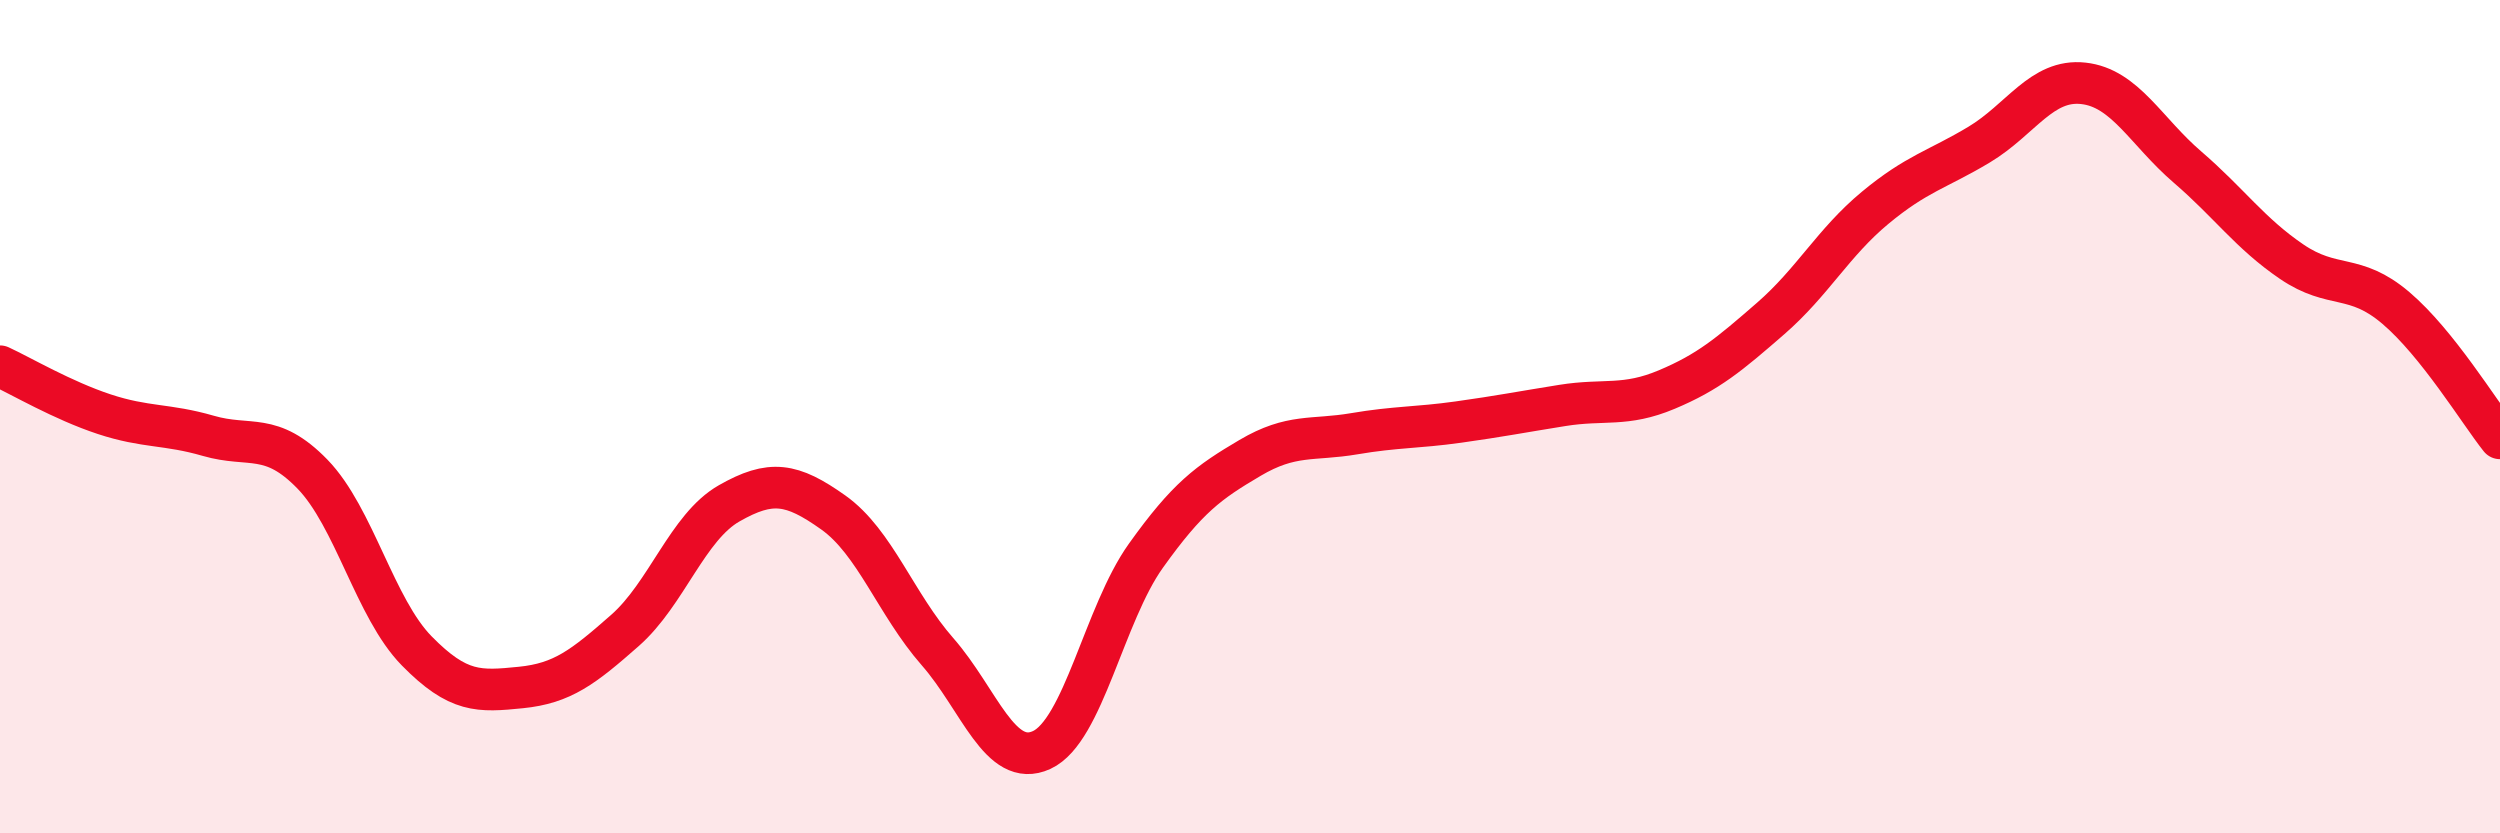
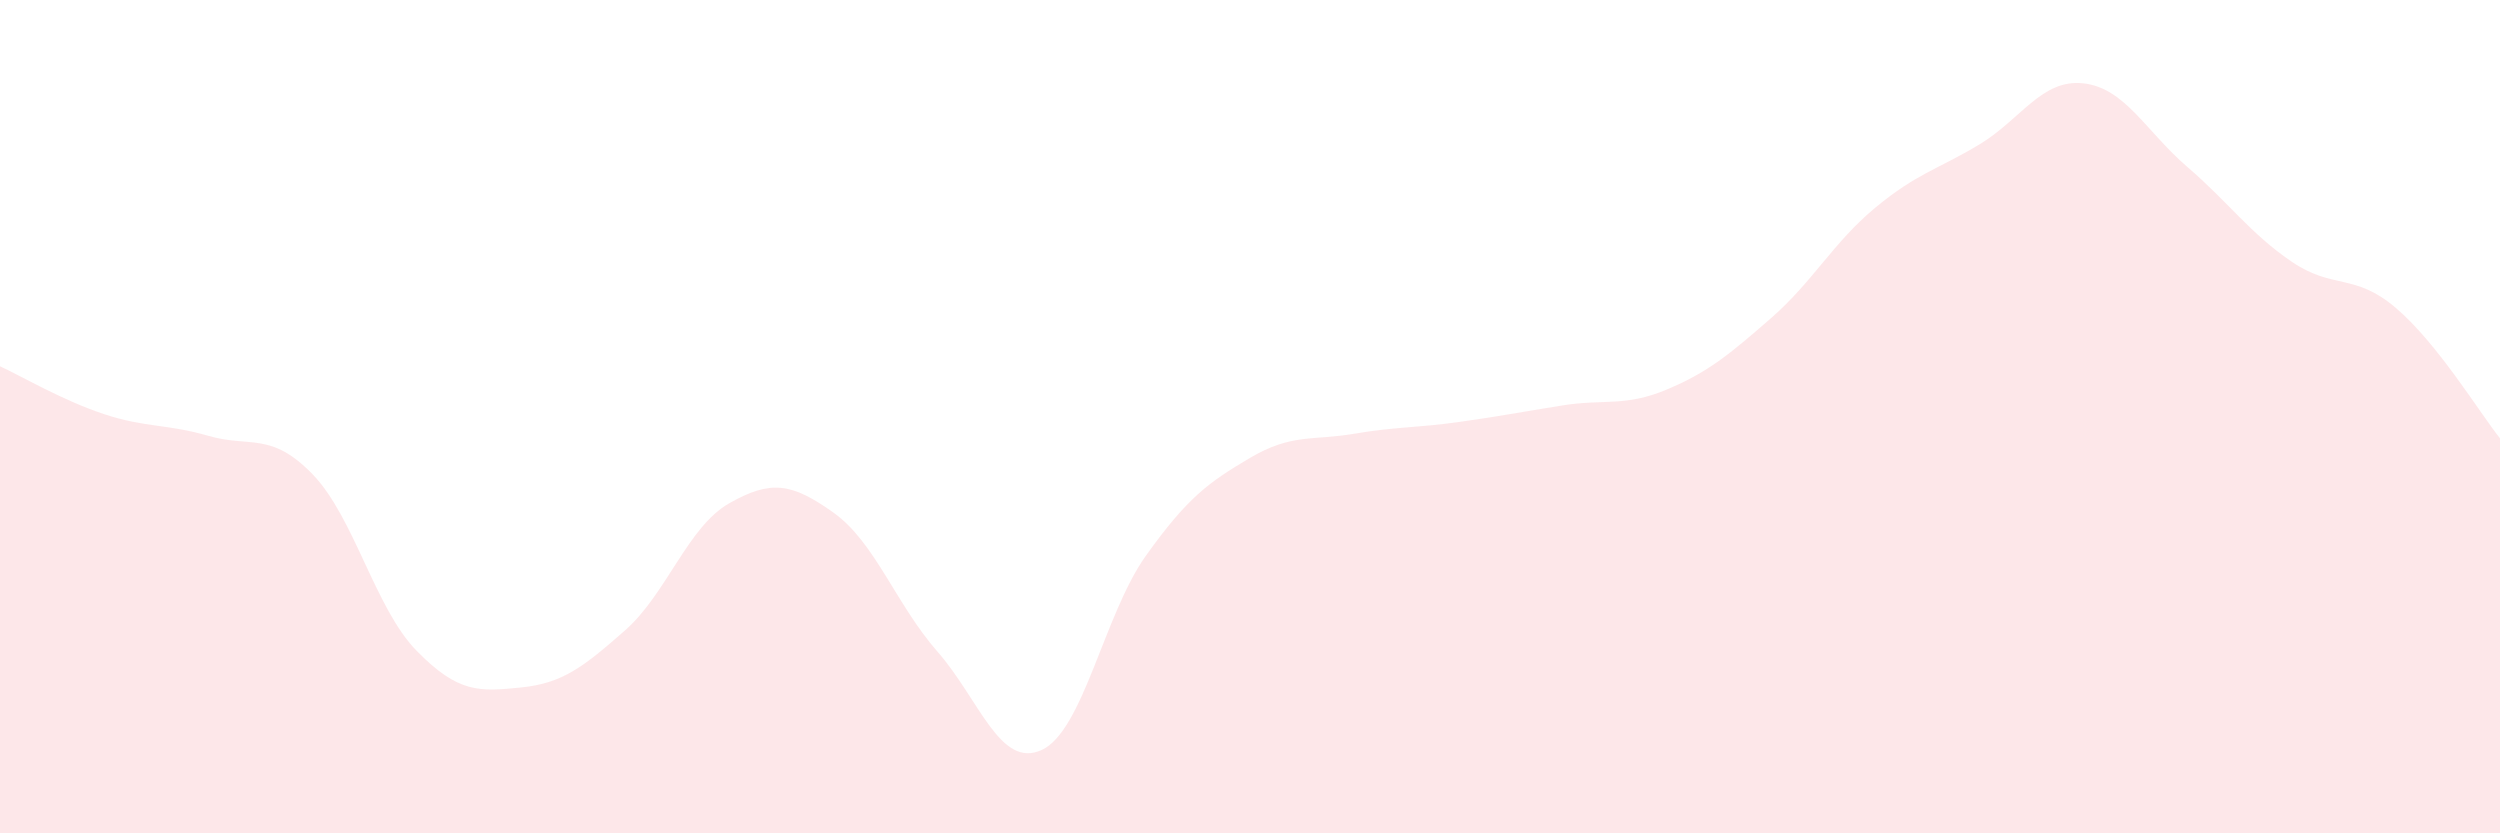
<svg xmlns="http://www.w3.org/2000/svg" width="60" height="20" viewBox="0 0 60 20">
  <path d="M 0,8.79 C 0.5,9.02 1.5,9.61 2.5,9.94 C 3.5,10.27 4,10.17 5,10.46 C 6,10.75 6.5,10.35 7.5,11.38 C 8.5,12.41 9,14.6 10,15.62 C 11,16.64 11.5,16.6 12.5,16.5 C 13.5,16.4 14,16.01 15,15.13 C 16,14.25 16.5,12.65 17.5,12.08 C 18.5,11.51 19,11.59 20,12.3 C 21,13.01 21.5,14.5 22.5,15.64 C 23.5,16.78 24,18.46 25,18 C 26,17.54 26.5,14.74 27.5,13.34 C 28.5,11.94 29,11.58 30,10.99 C 31,10.4 31.5,10.58 32.5,10.41 C 33.5,10.24 34,10.27 35,10.13 C 36,9.99 36.5,9.89 37.5,9.73 C 38.5,9.57 39,9.77 40,9.35 C 41,8.93 41.5,8.51 42.5,7.64 C 43.5,6.77 44,5.82 45,4.99 C 46,4.16 46.5,4.07 47.5,3.47 C 48.5,2.87 49,1.89 50,2 C 51,2.11 51.5,3.15 52.5,4.01 C 53.5,4.87 54,5.6 55,6.28 C 56,6.96 56.5,6.54 57.5,7.39 C 58.5,8.24 59.5,9.89 60,10.52L60 20L0 20Z" fill="#EB0A25" opacity="0.1" stroke-linecap="round" stroke-linejoin="round" />
-   <path d="M 0,8.79 C 0.5,9.02 1.5,9.61 2.5,9.94 C 3.5,10.27 4,10.17 5,10.46 C 6,10.75 6.5,10.35 7.5,11.38 C 8.5,12.41 9,14.6 10,15.62 C 11,16.64 11.5,16.6 12.5,16.5 C 13.5,16.4 14,16.01 15,15.13 C 16,14.25 16.5,12.65 17.5,12.08 C 18.5,11.51 19,11.59 20,12.3 C 21,13.01 21.5,14.5 22.5,15.64 C 23.5,16.78 24,18.46 25,18 C 26,17.54 26.5,14.74 27.5,13.34 C 28.5,11.94 29,11.58 30,10.99 C 31,10.4 31.5,10.58 32.5,10.41 C 33.5,10.24 34,10.27 35,10.13 C 36,9.99 36.5,9.89 37.5,9.73 C 38.5,9.57 39,9.77 40,9.35 C 41,8.93 41.5,8.51 42.5,7.64 C 43.5,6.77 44,5.82 45,4.99 C 46,4.16 46.5,4.07 47.5,3.47 C 48.5,2.87 49,1.89 50,2 C 51,2.11 51.5,3.15 52.5,4.01 C 53.5,4.87 54,5.6 55,6.28 C 56,6.96 56.5,6.54 57.5,7.39 C 58.5,8.24 59.5,9.89 60,10.52" stroke="#EB0A25" stroke-width="1" fill="none" stroke-linecap="round" stroke-linejoin="round" />
</svg>